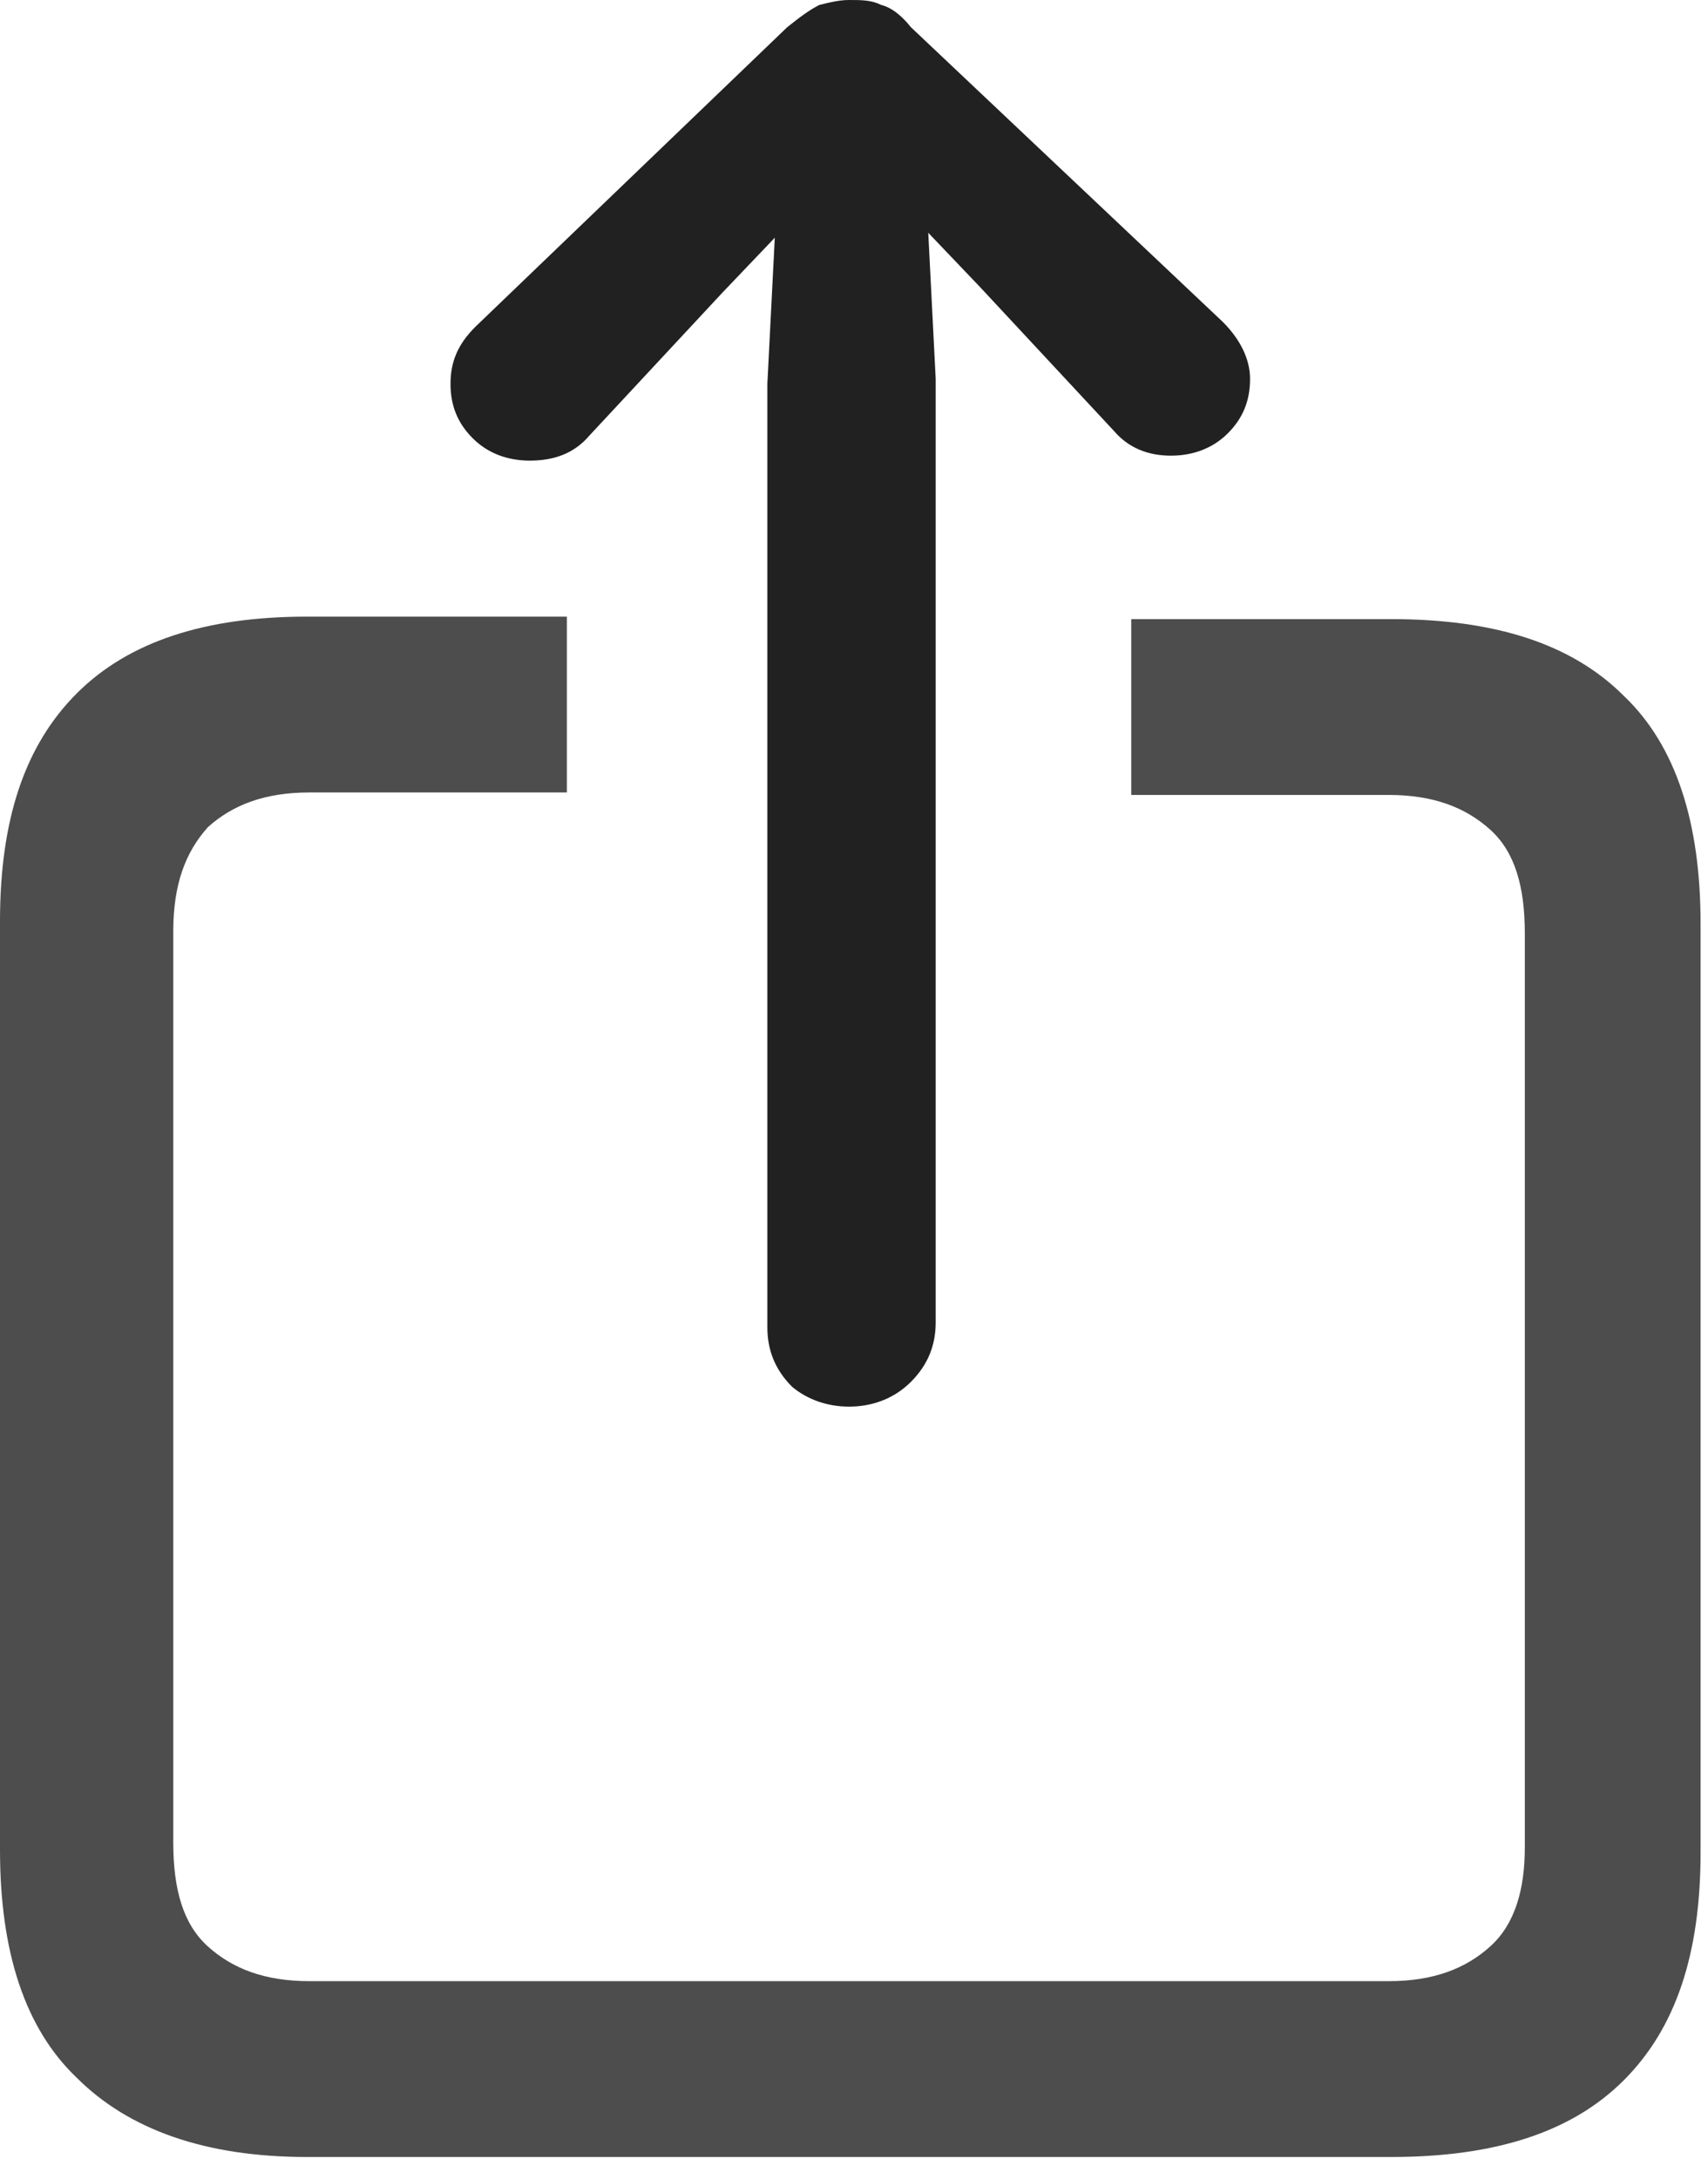
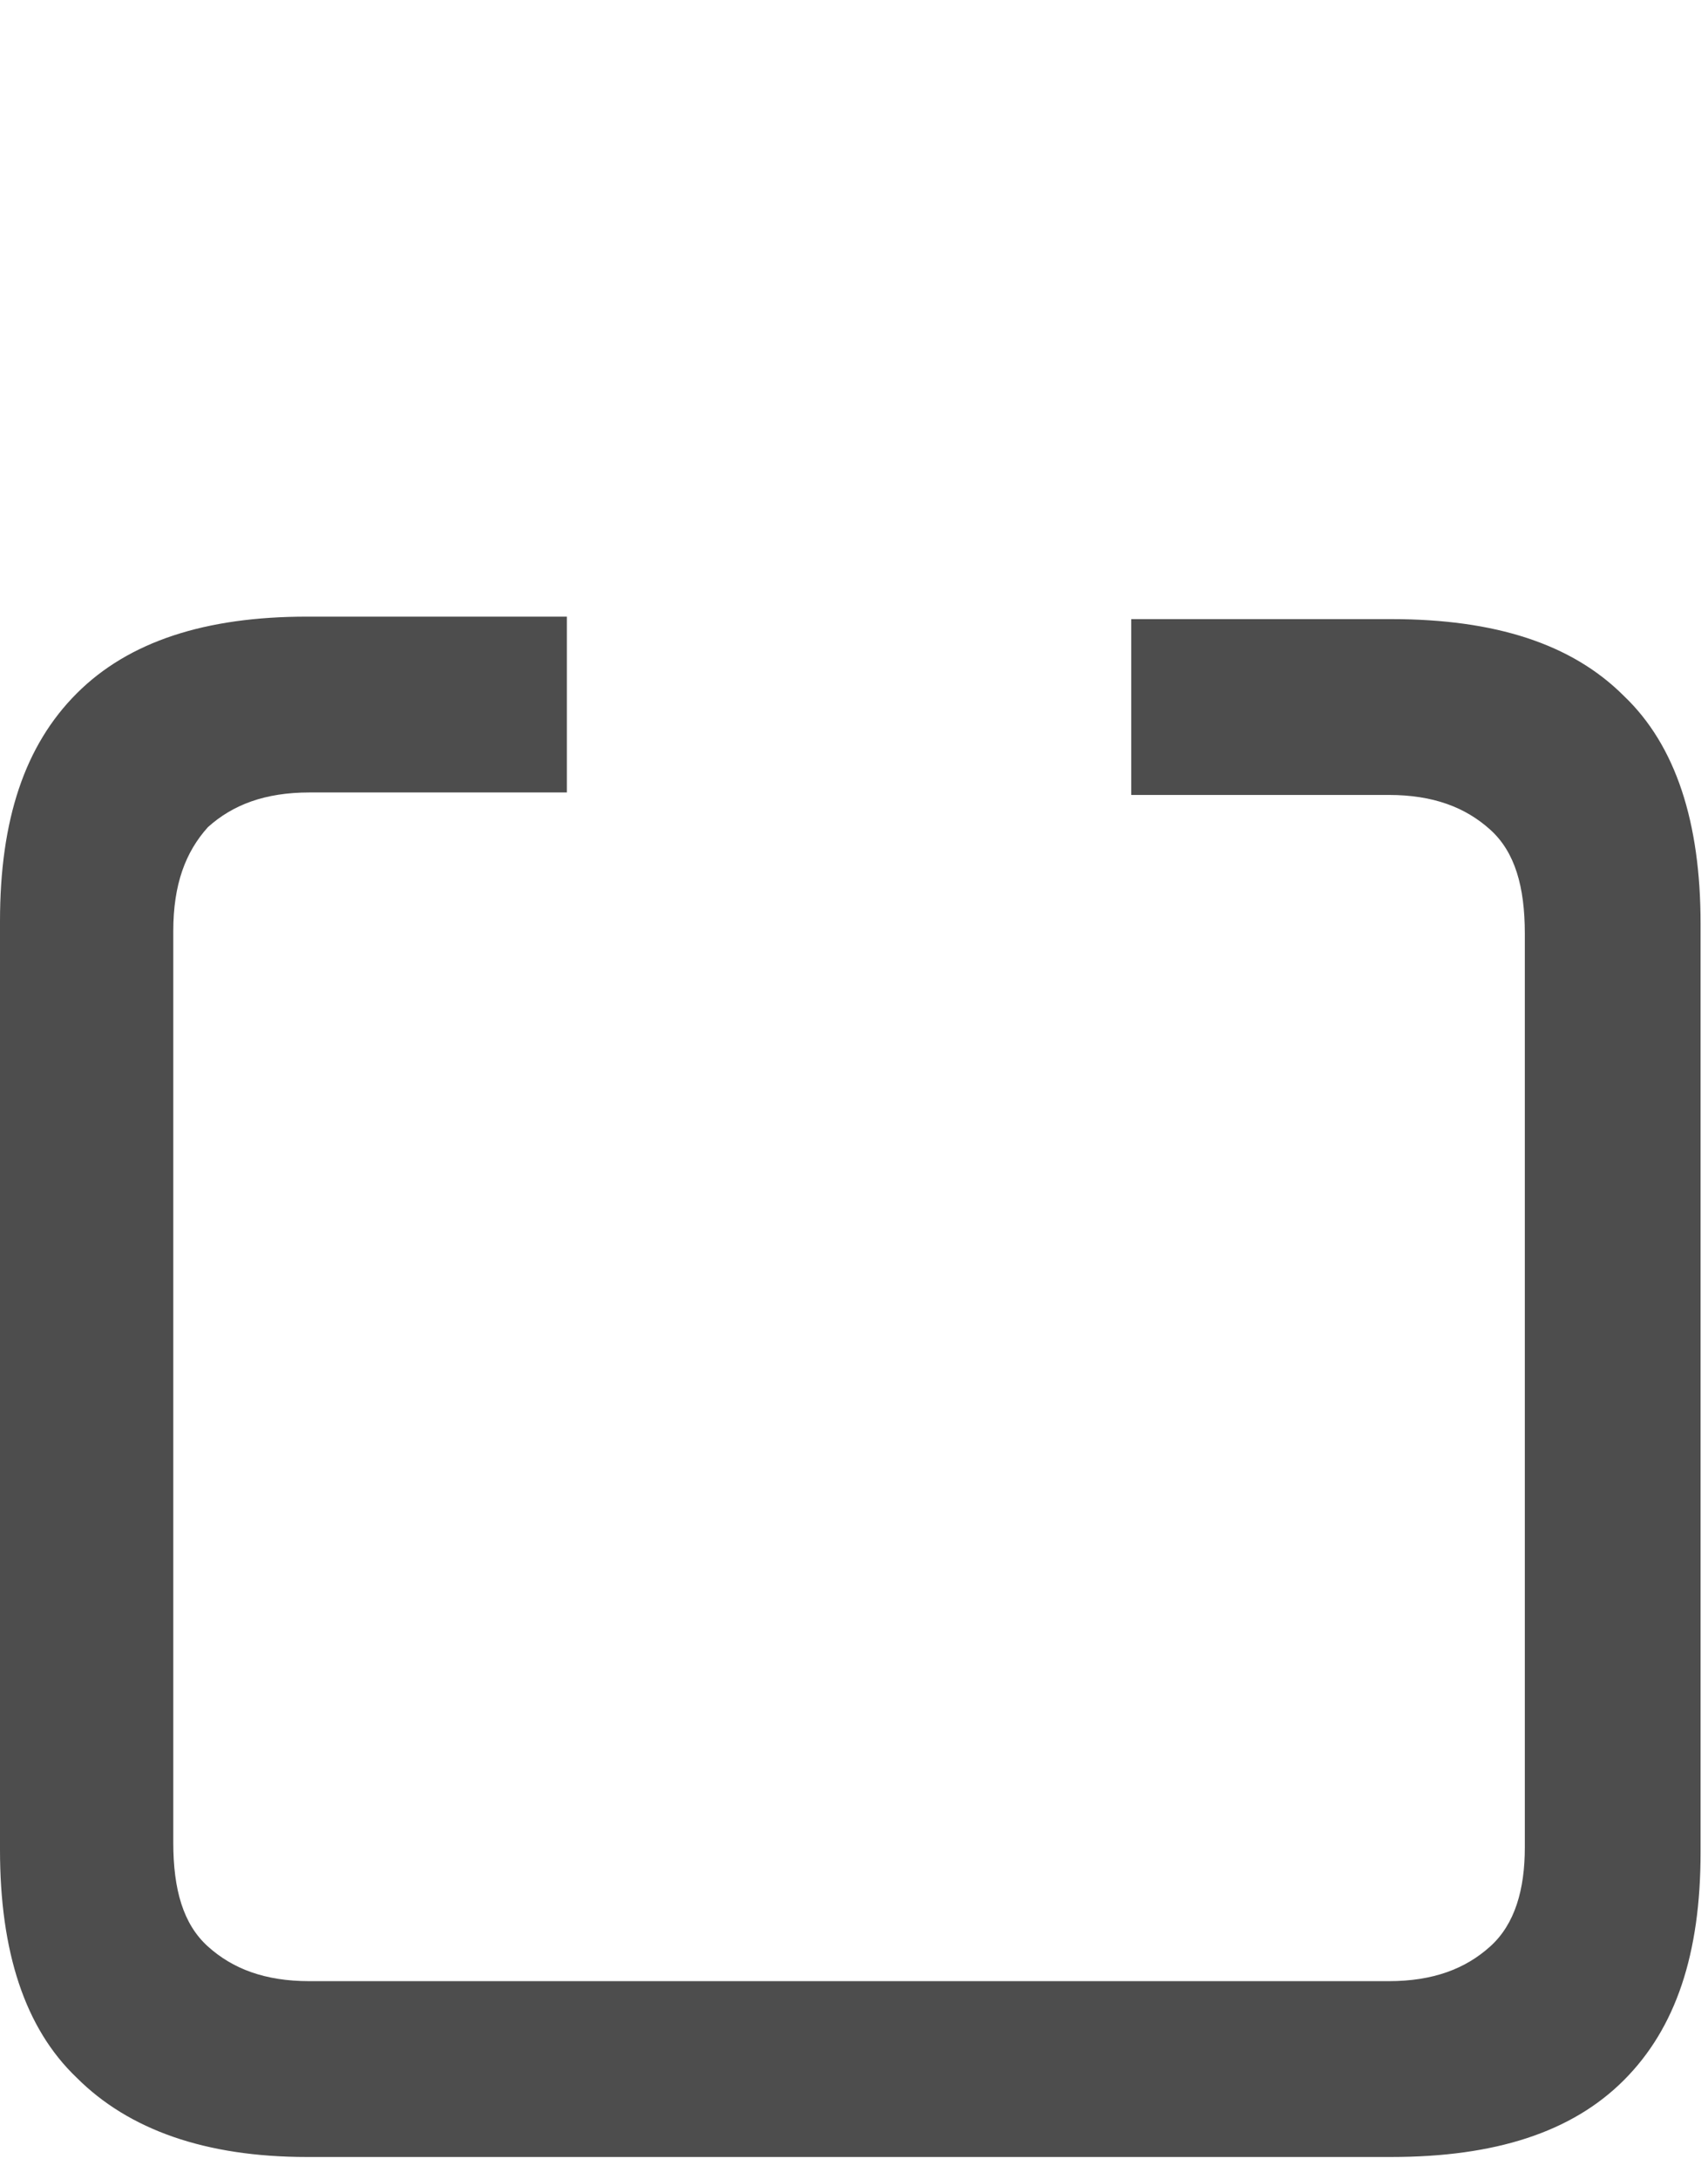
<svg xmlns="http://www.w3.org/2000/svg" width="69" height="88" viewBox="0 0 69 88" fill="none">
  <path d="M12.4 87.1H56.2C60.4 87.1 63.5 86.1 65.6 84C67.7 81.9 68.7 78.9 68.7 74.8V37.3C68.7 33.2 67.7 30.1 65.6 28.1C63.5 26 60.4 25 56.2 25H45.7V32.1H56.1C57.9 32.1 59.2 32.6 60.2 33.5C61.2 34.4 61.6 35.8 61.6 37.7V74.6C61.6 76.3 61.2 77.7 60.2 78.6C59.2 79.5 57.9 80 56.1 80H12.5C10.7 80 9.4 79.5 8.4 78.6C7.4 77.7 7 76.3 7 74.4V37.6C7 35.7 7.5 34.4 8.4 33.4C9.4 32.5 10.7 32 12.5 32H22.9V24.9H12.4C8.3 24.9 5.2 25.9 3.1 28C1 30.1 0 33.1 0 37.2V74.7C0 78.8 1 81.9 3.1 83.9C5.2 86 8.3 87.1 12.4 87.1Z" fill="#4D4D4D" />
-   <path d="M34.3 56.8C35.2 56.8 36.1 56.5 36.8 55.8C37.5 55.1 37.8 54.3 37.8 53.4V15.3L37.5 9.4L39.6 11.6L45 17.4C45.6 18.1 46.4 18.4 47.3 18.4C48.2 18.4 49 18.1 49.6 17.5C50.2 16.9 50.5 16.2 50.5 15.3C50.5 14.5 50.1 13.7 49.4 13L36.8 1.1C36.4 0.6 36 0.3 35.6 0.2C35.2 -3.05474e-06 34.8 0 34.3 0C33.9 0 33.5 0.1 33.1 0.2C32.7 0.4 32.3 0.7 31.8 1.1L19.2 13.2C18.5 13.9 18.2 14.6 18.2 15.5C18.2 16.4 18.5 17.1 19.1 17.7C19.7 18.3 20.5 18.6 21.4 18.6C22.4 18.6 23.2 18.3 23.8 17.6L29.2 11.8L31.3 9.6L31 15.5V53.6C31 54.5 31.3 55.3 32 56C32.6 56.5 33.4 56.8 34.3 56.8Z" fill="#212121" />
</svg>